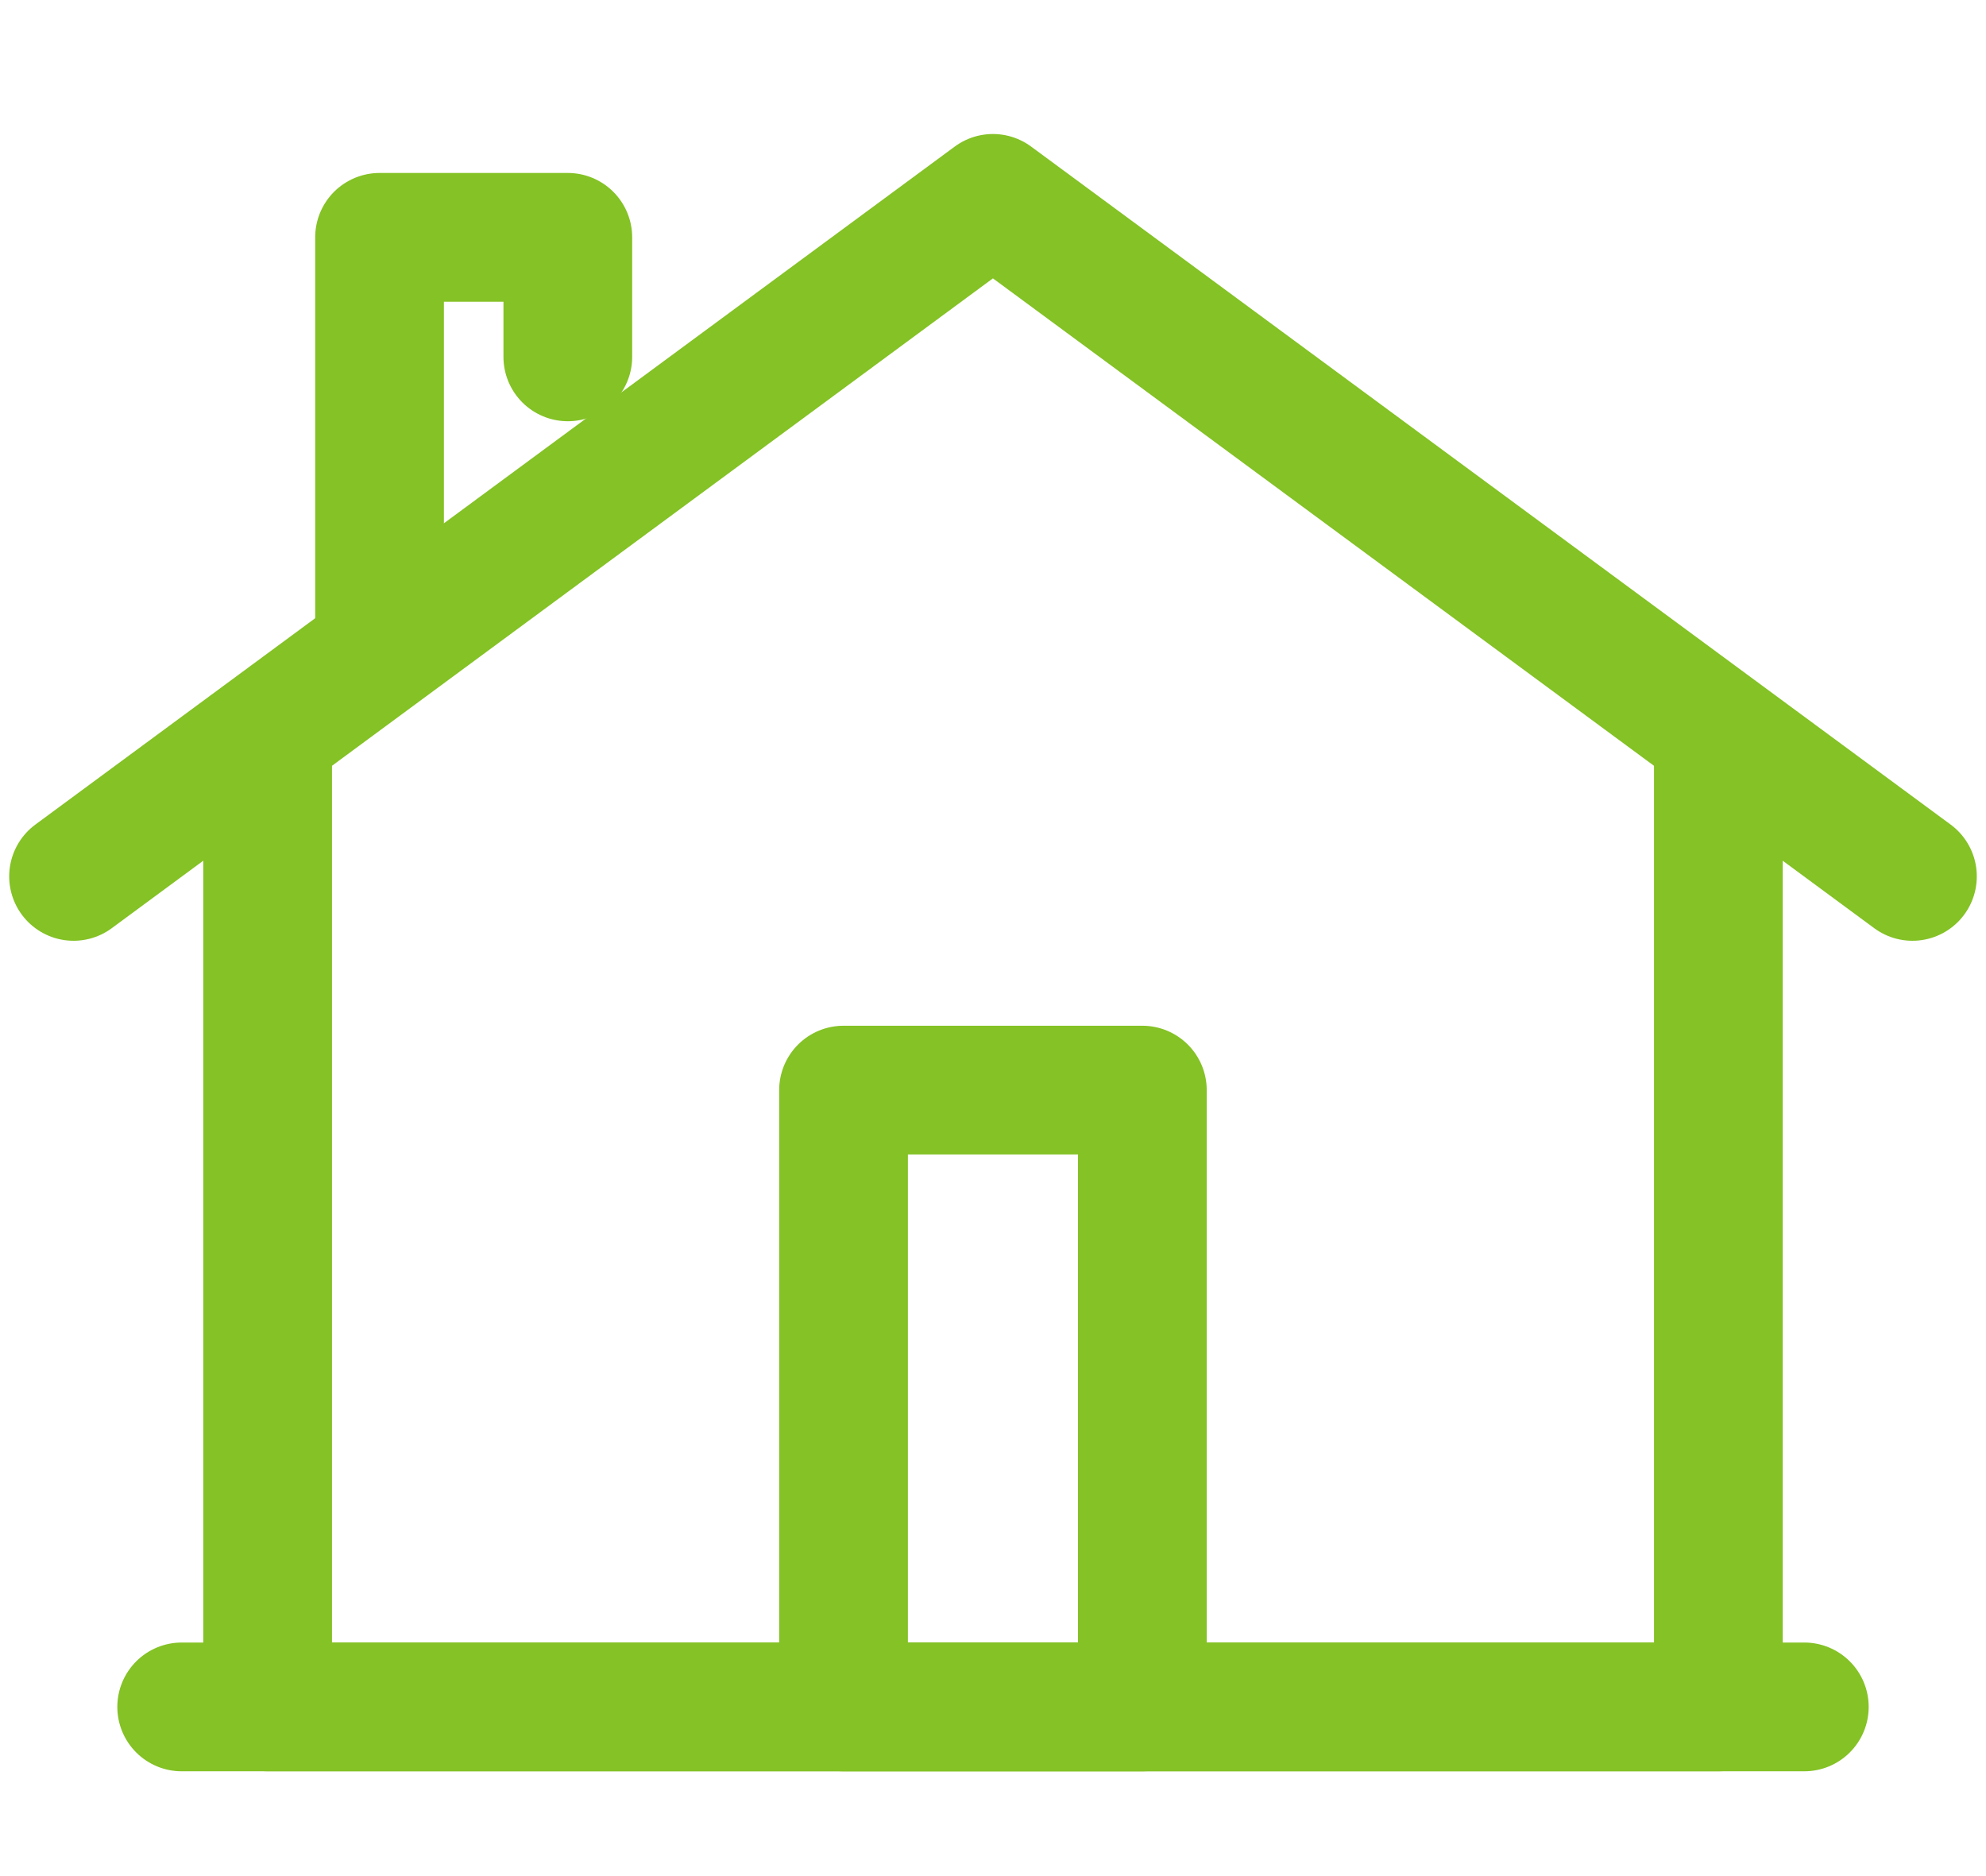
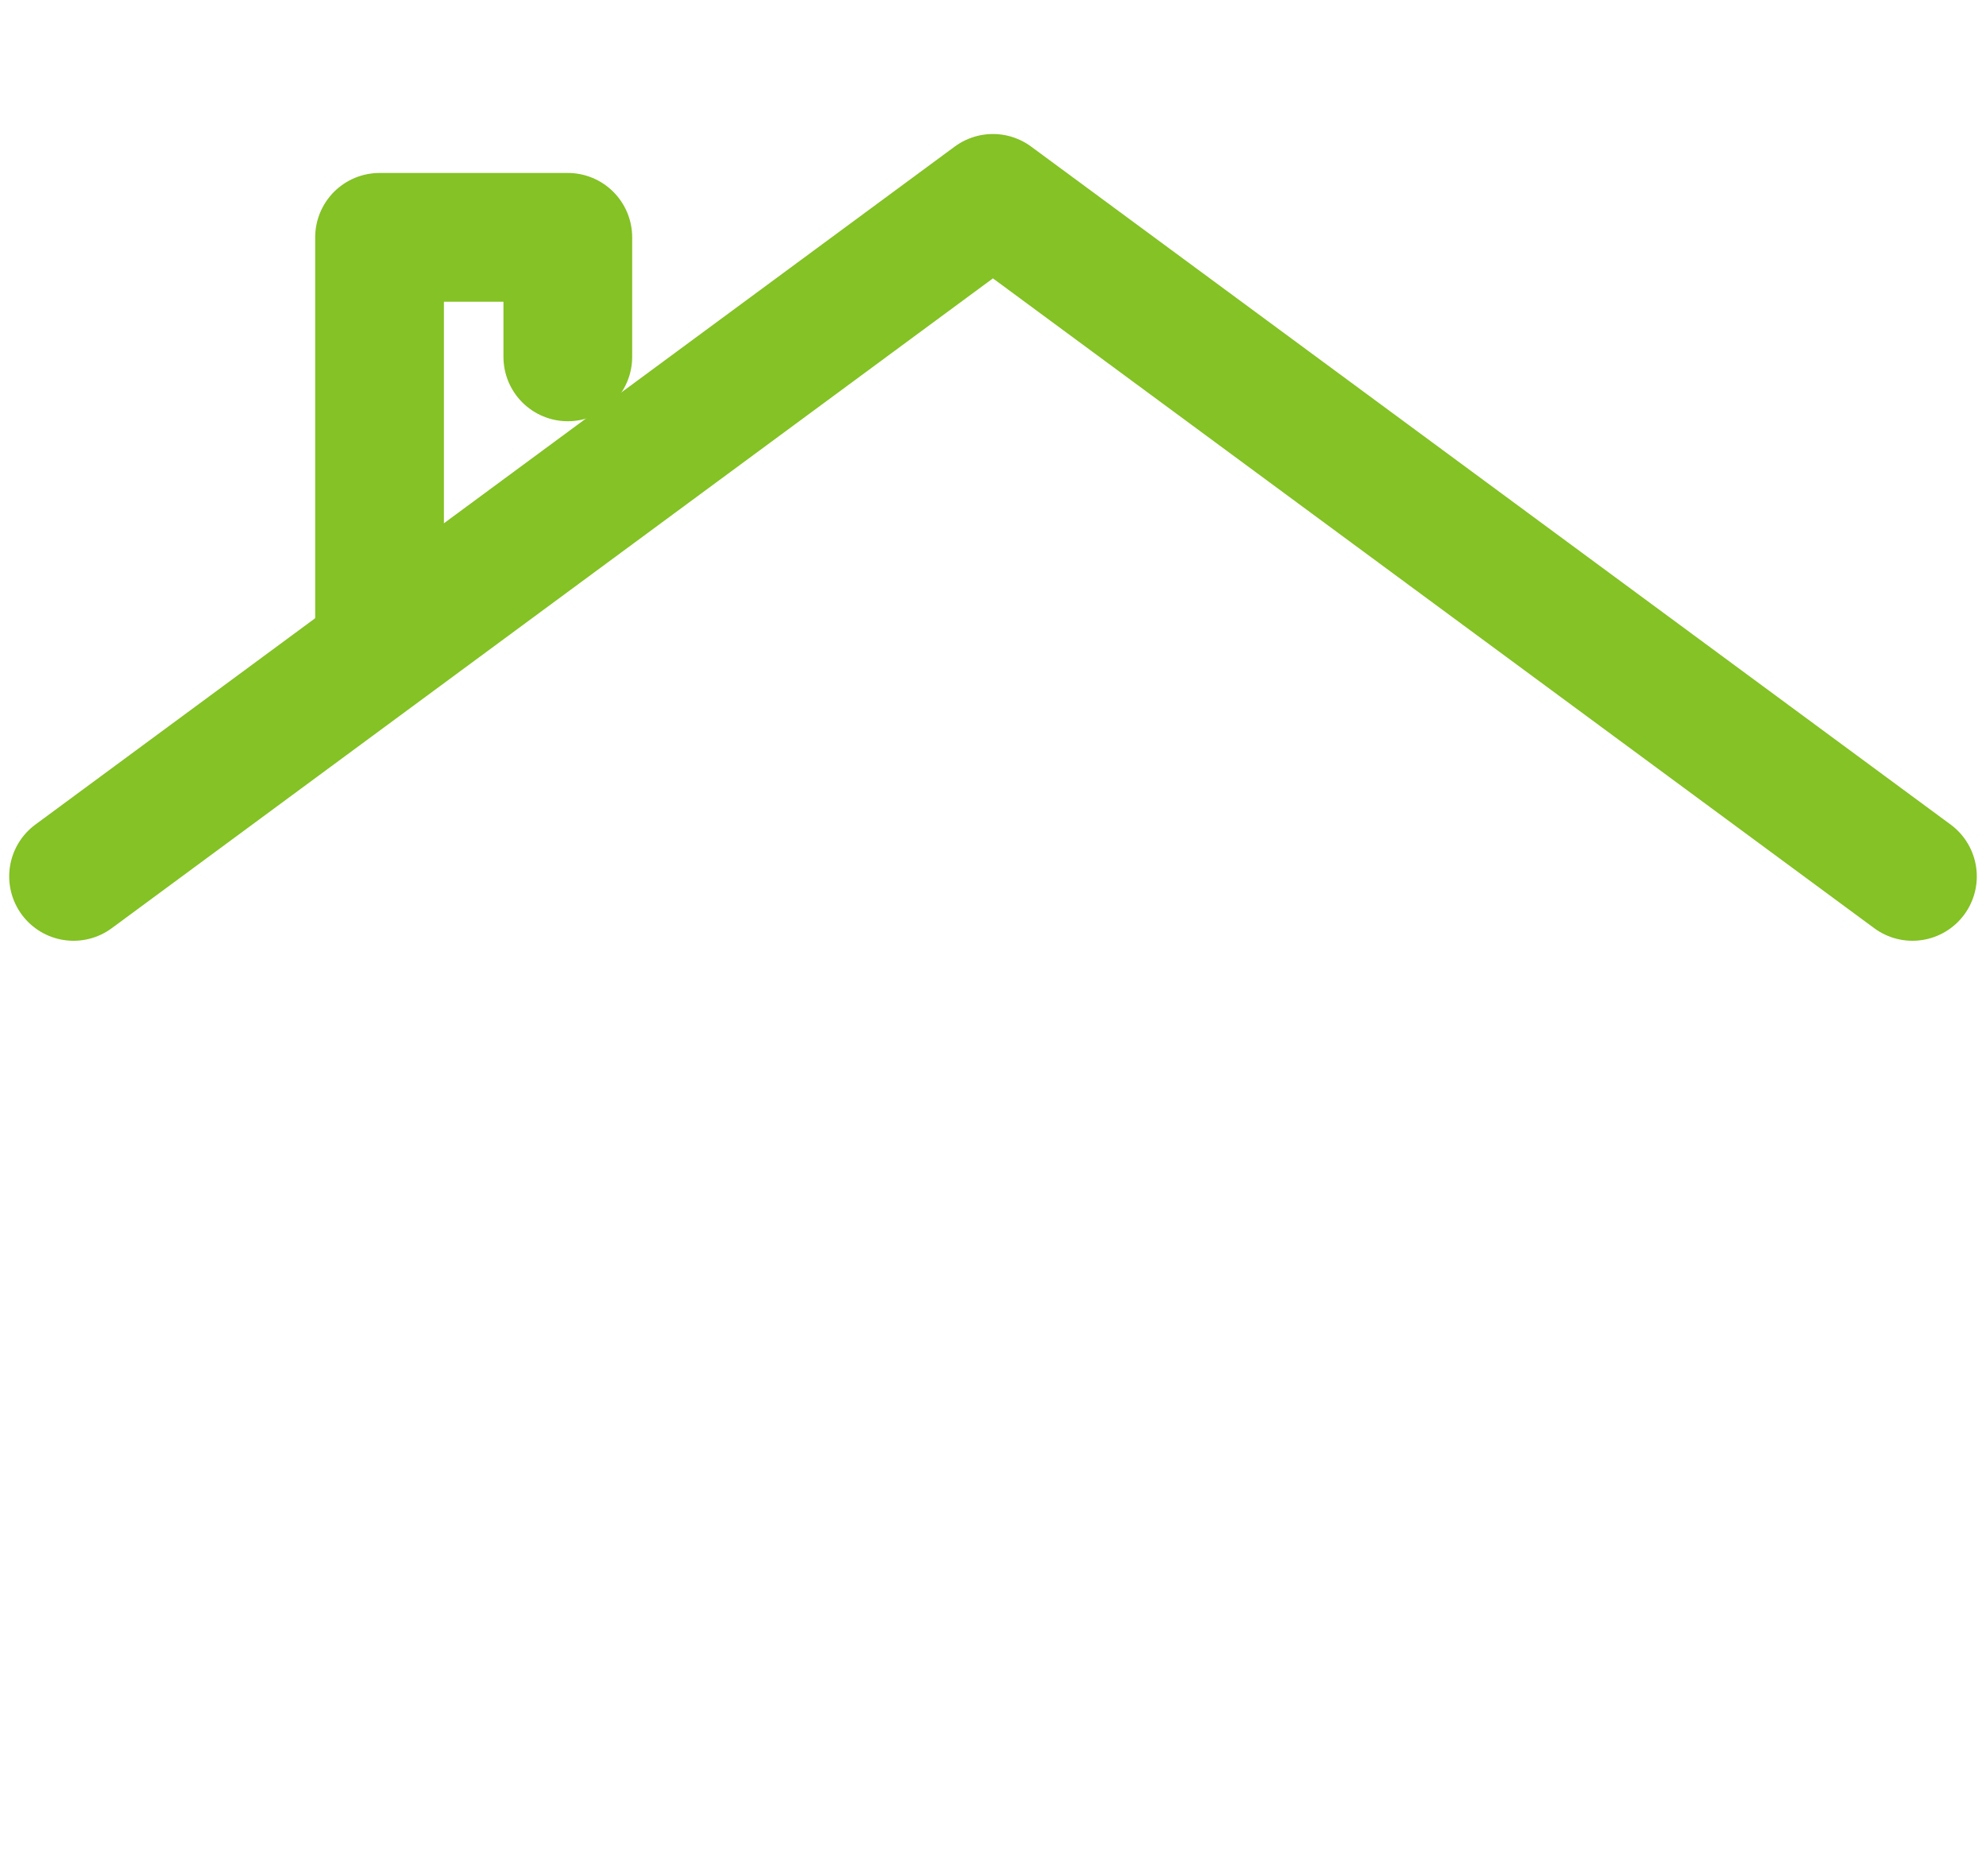
<svg xmlns="http://www.w3.org/2000/svg" width="54" height="51" viewBox="0 0 54 51" fill="none">
-   <path d="M46.723 20.009V46.401H7.277V20.009" stroke="#84C225" stroke-width="3.5" stroke-linecap="round" stroke-linejoin="round" />
  <path d="M52 23.824L26.998 5.393L2 23.824" stroke="#84C225" stroke-width="3.5" stroke-linecap="round" stroke-linejoin="round" />
-   <path d="M4.94 46.401H49.06" stroke="#84C225" stroke-width="3.5" stroke-linecap="round" stroke-linejoin="round" />
  <path d="M10.32 17.439V6.452H15.439V9.701" stroke="#84C225" stroke-width="3.5" stroke-linecap="round" stroke-linejoin="round" />
-   <path d="M31.061 29.634H22.936V46.401H31.061V29.634Z" stroke="#84C225" stroke-width="3.5" stroke-linecap="round" stroke-linejoin="round" />
</svg>